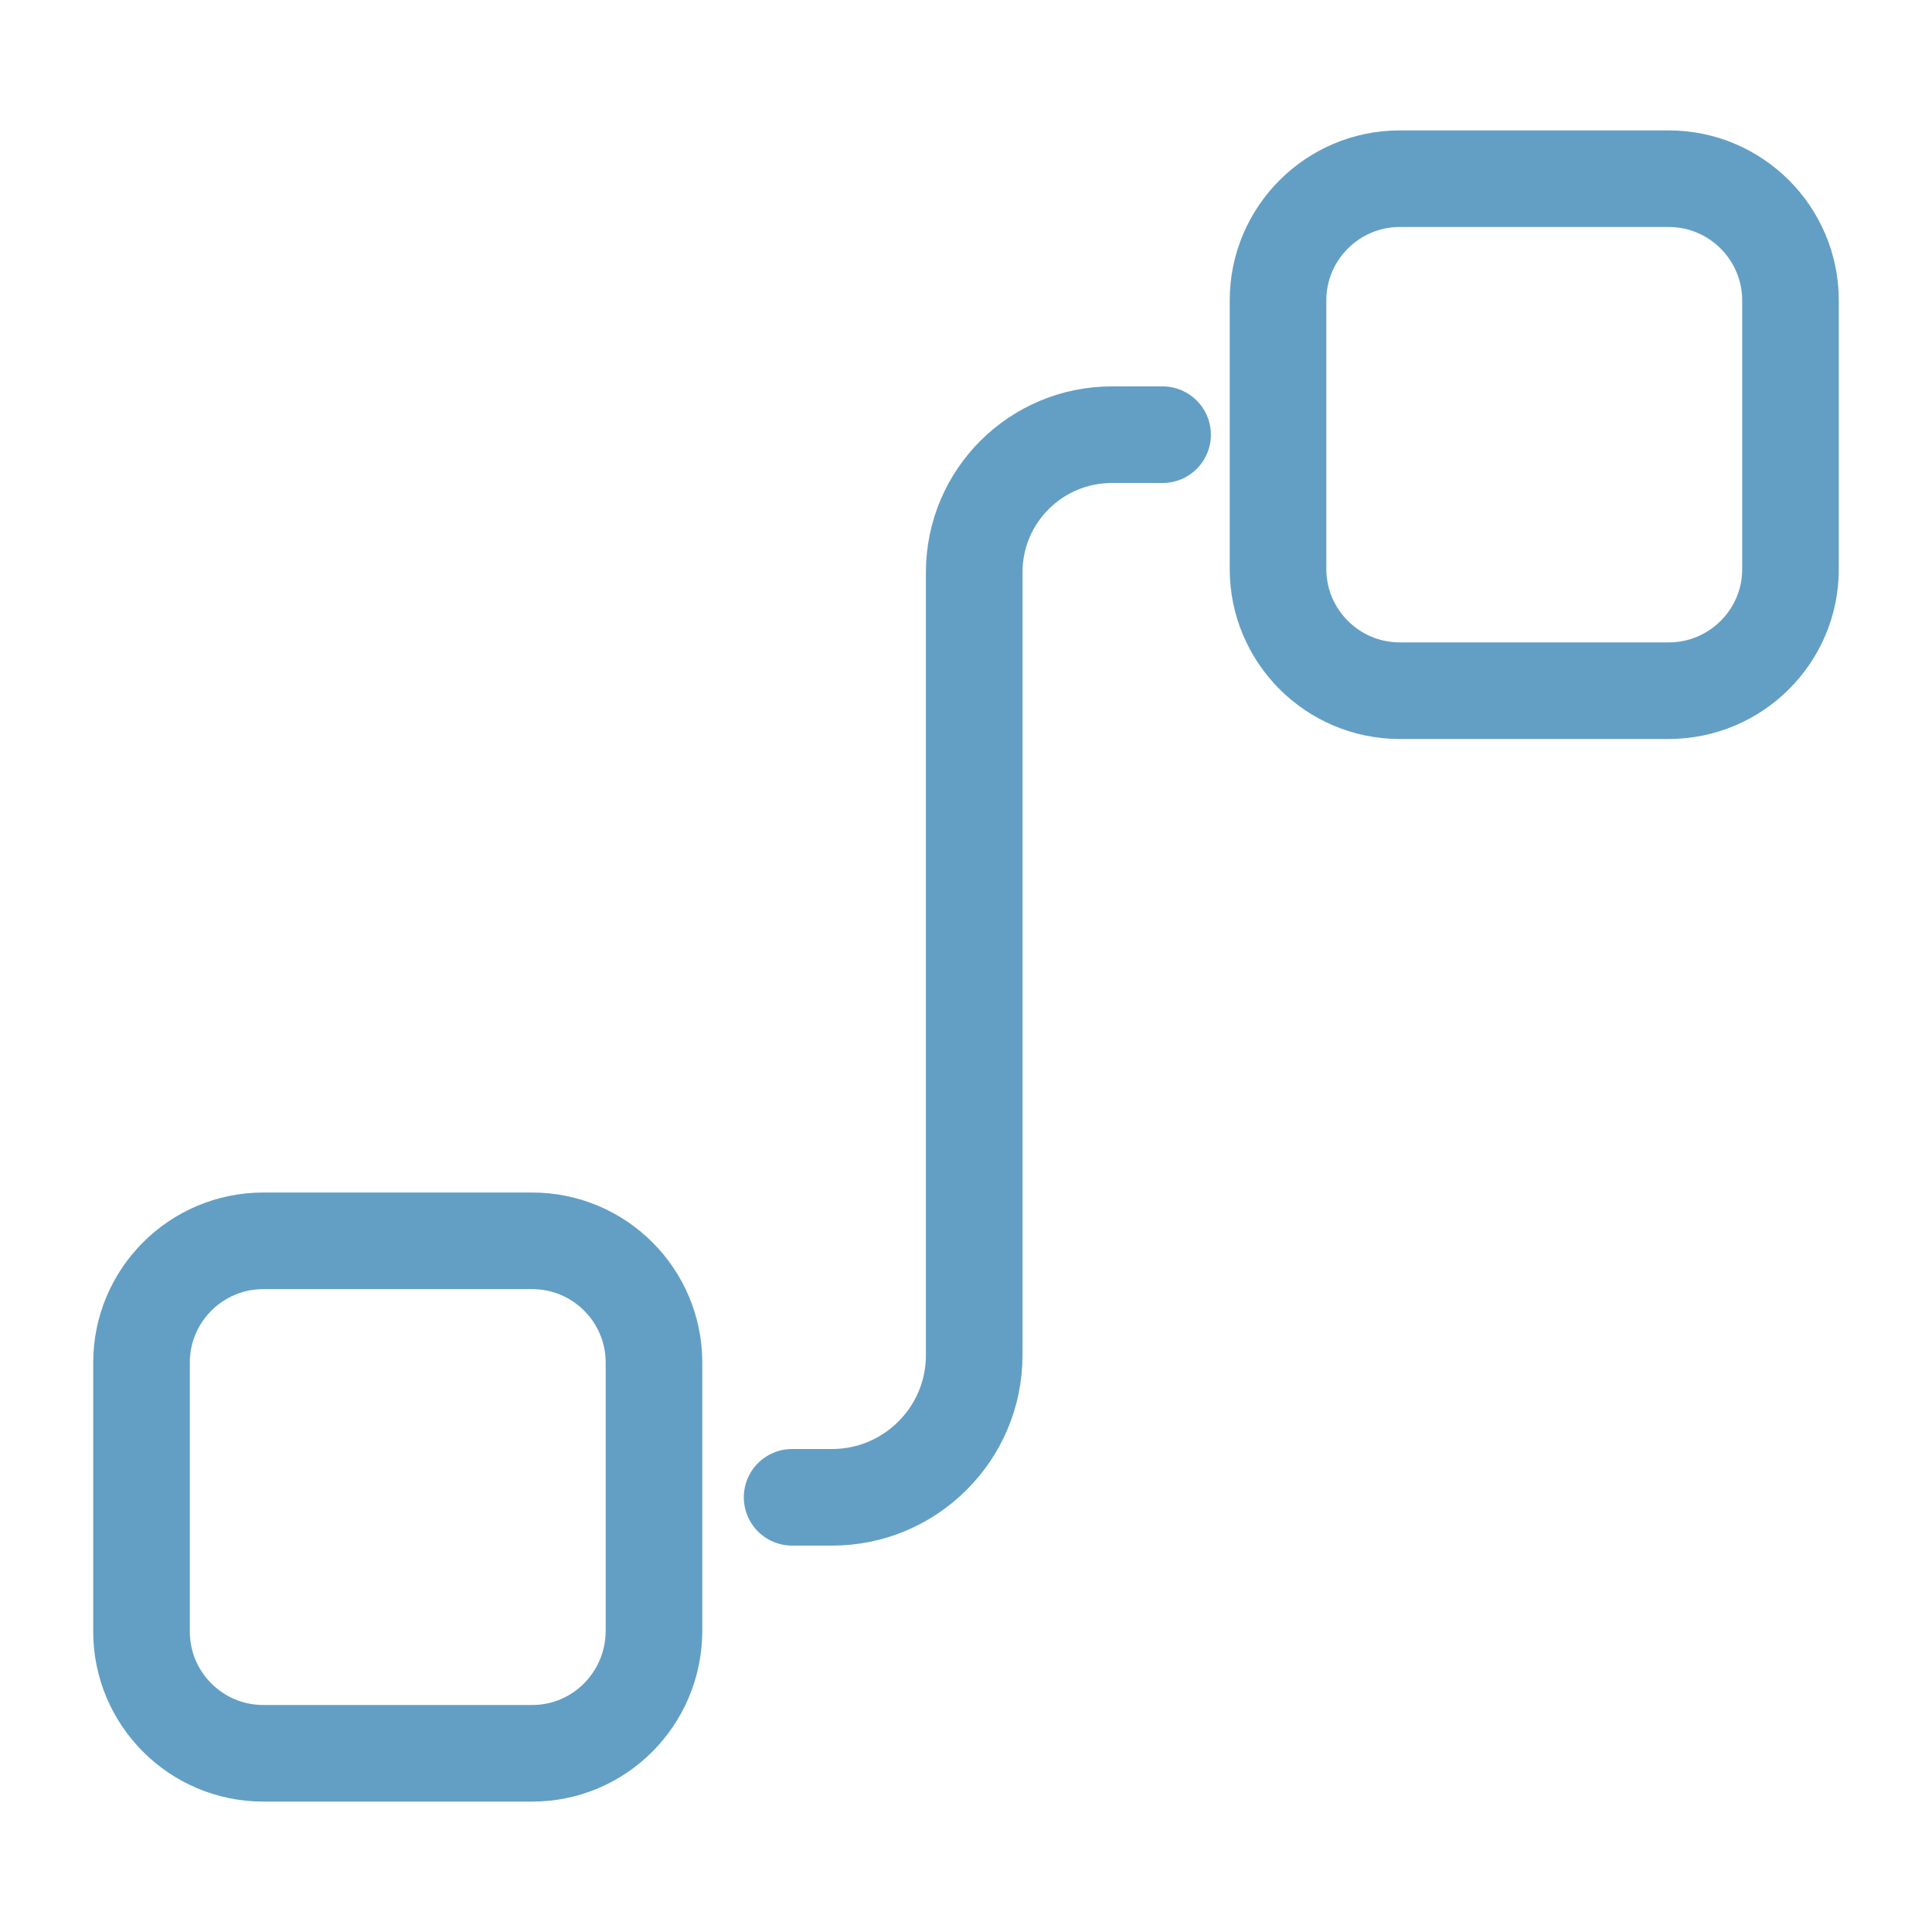
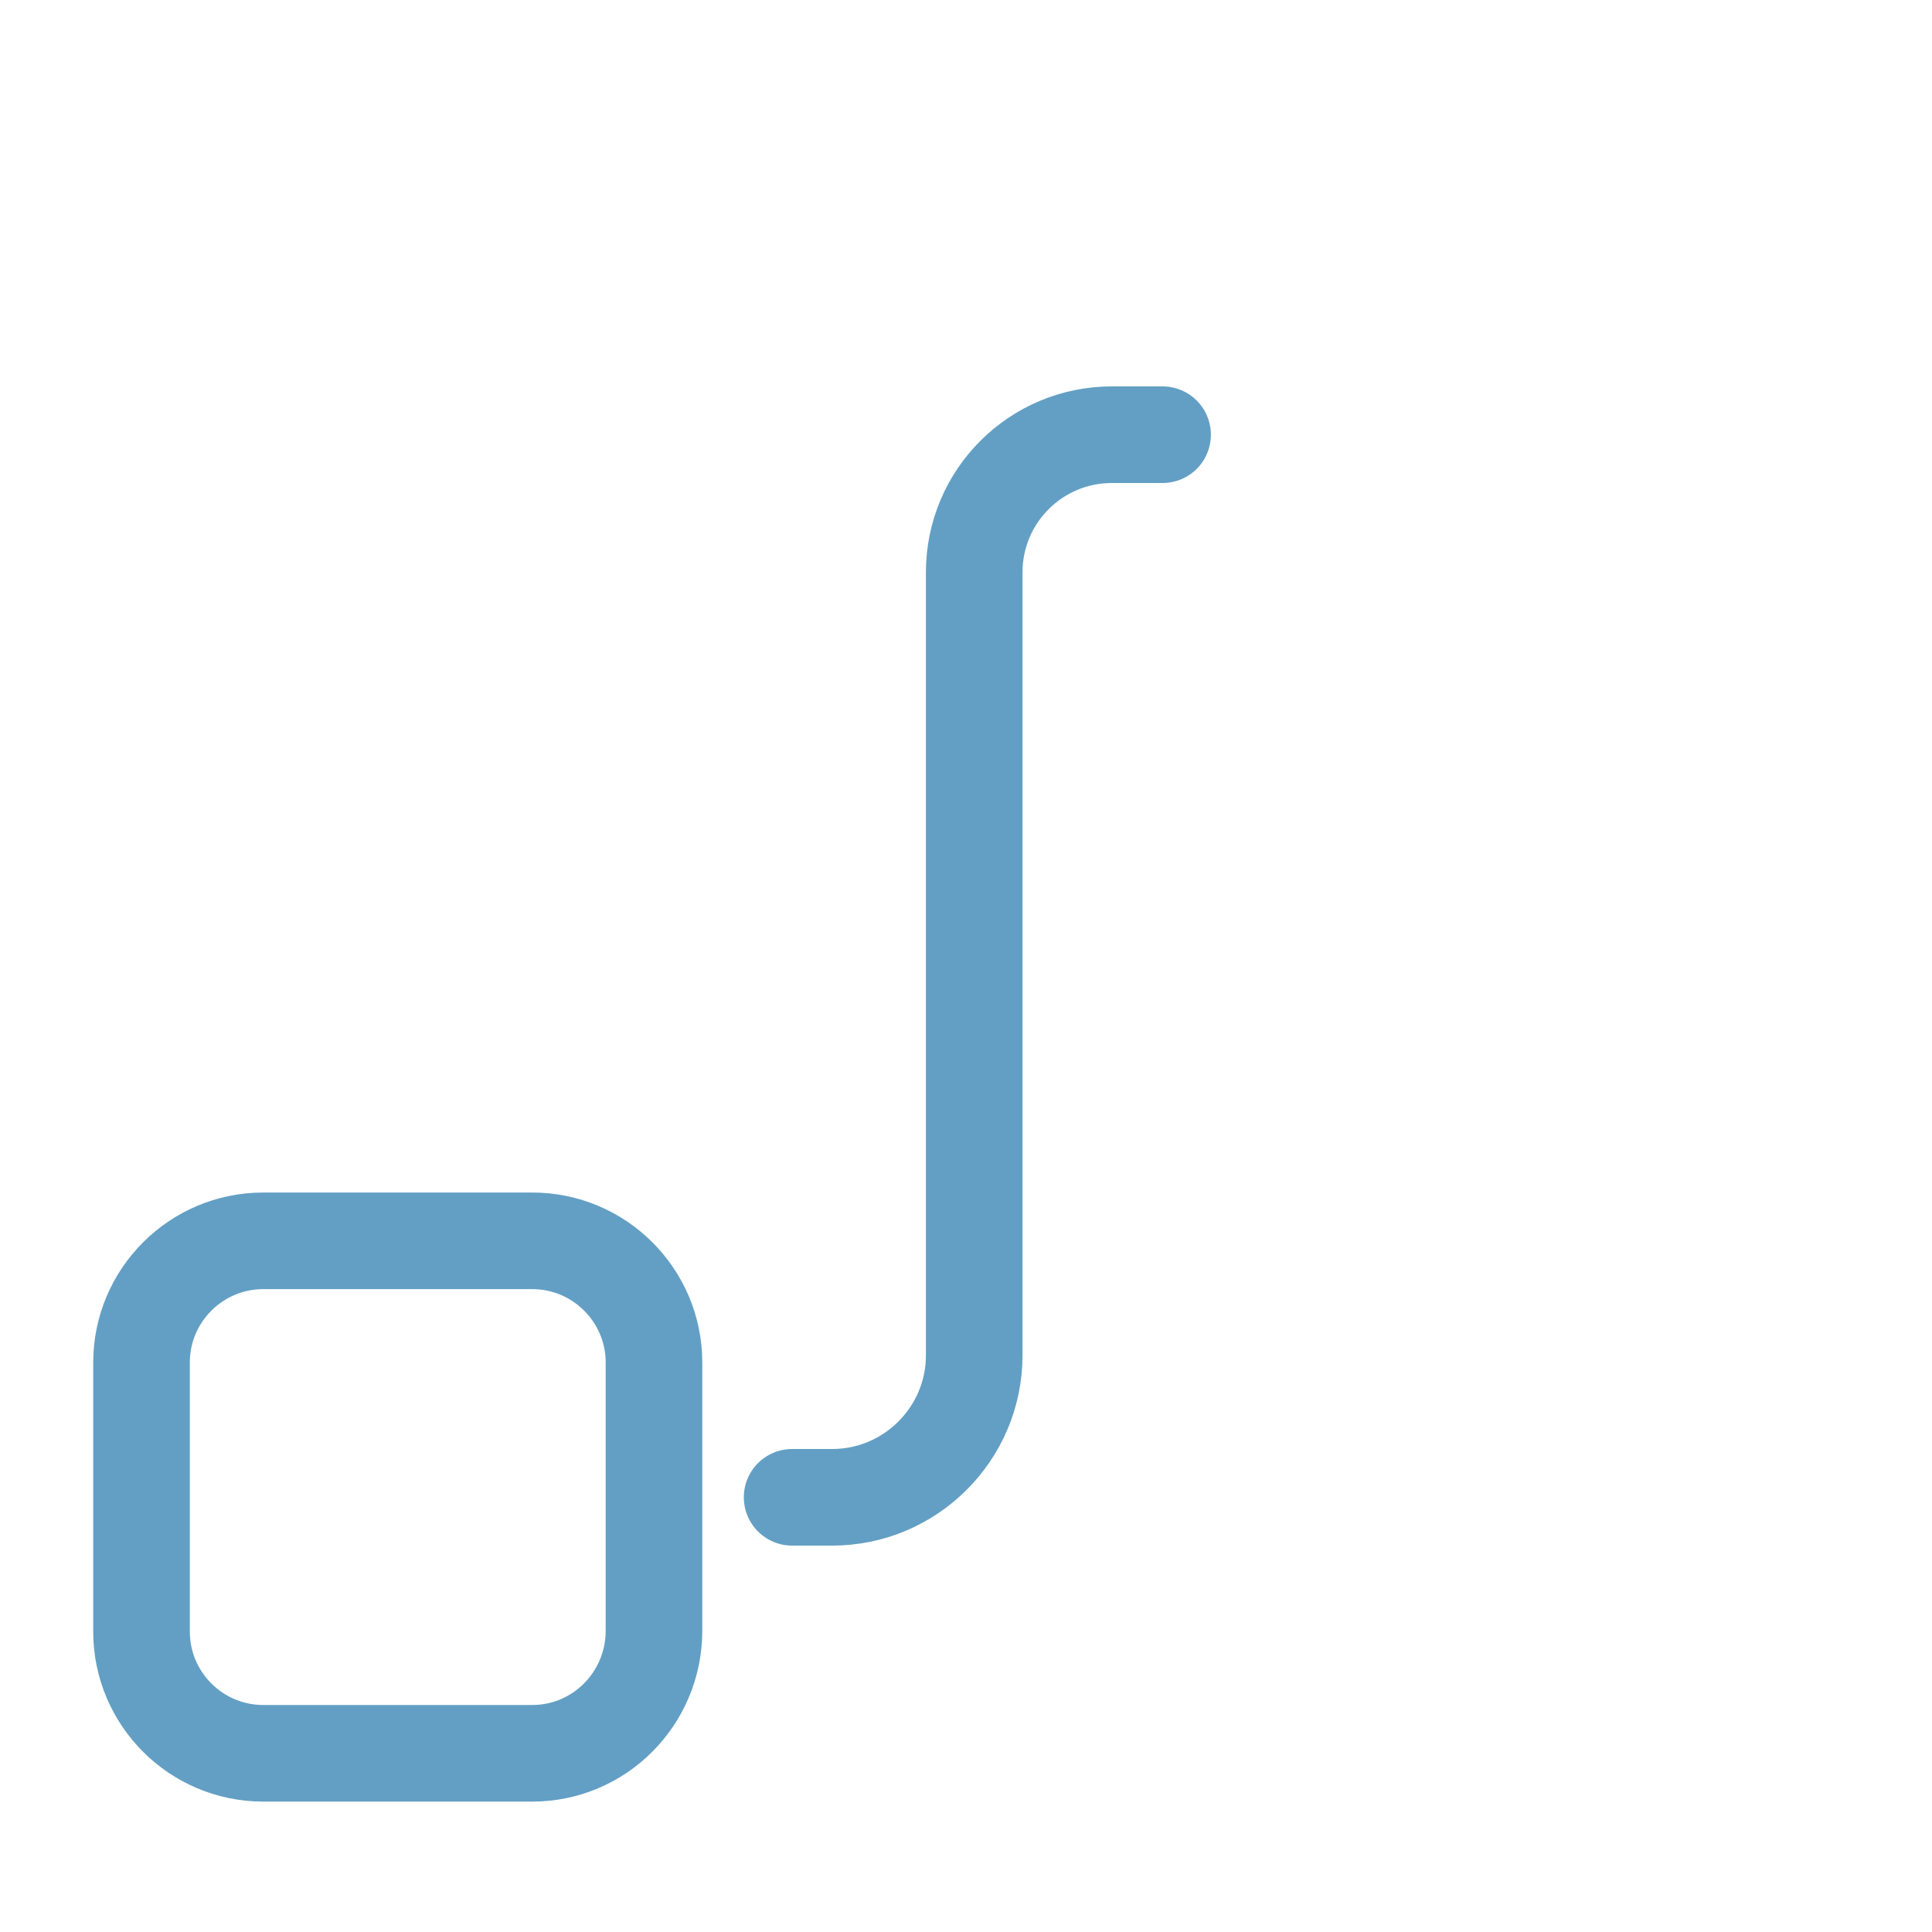
<svg xmlns="http://www.w3.org/2000/svg" version="1.1" id="Layer_1" x="0px" y="0px" viewBox="0 0 400 400" enable-background="new 0 0 400 400" xml:space="preserve">
  <g>
-     <path fill="none" stroke="#639FC4" stroke-width="20" stroke-linecap="round" stroke-linejoin="round" stroke-miterlimit="10" d="   M345.5,143h-55.7c-13.9,0-25.2-11.3-25.2-25.2V62.2c0-13.9,11.3-25.2,25.2-25.2h55.7c13.9,0,25.2,11.3,25.2,25.2v55.7   C370.7,131.7,359.4,143,345.5,143z" />
    <path fill="none" stroke="#639FC4" stroke-width="20" stroke-linecap="round" stroke-linejoin="round" stroke-miterlimit="10" d="   M110.2,363H54.5c-13.9,0-25.2-11.3-25.2-25.2v-55.7c0-13.9,11.3-25.2,25.2-25.2h55.7c13.9,0,25.2,11.3,25.2,25.2v55.7   C135.3,351.7,124.1,363,110.2,363z" />
    <path fill="none" stroke="#639FC4" stroke-width="20" stroke-linecap="round" stroke-linejoin="round" stroke-miterlimit="10" d="   M164,310h8.3c16.2,0,29.4-13.2,29.4-29.4V118.5c0-15.8,12.8-28.5,28.5-28.5h10.5" />
  </g>
</svg>